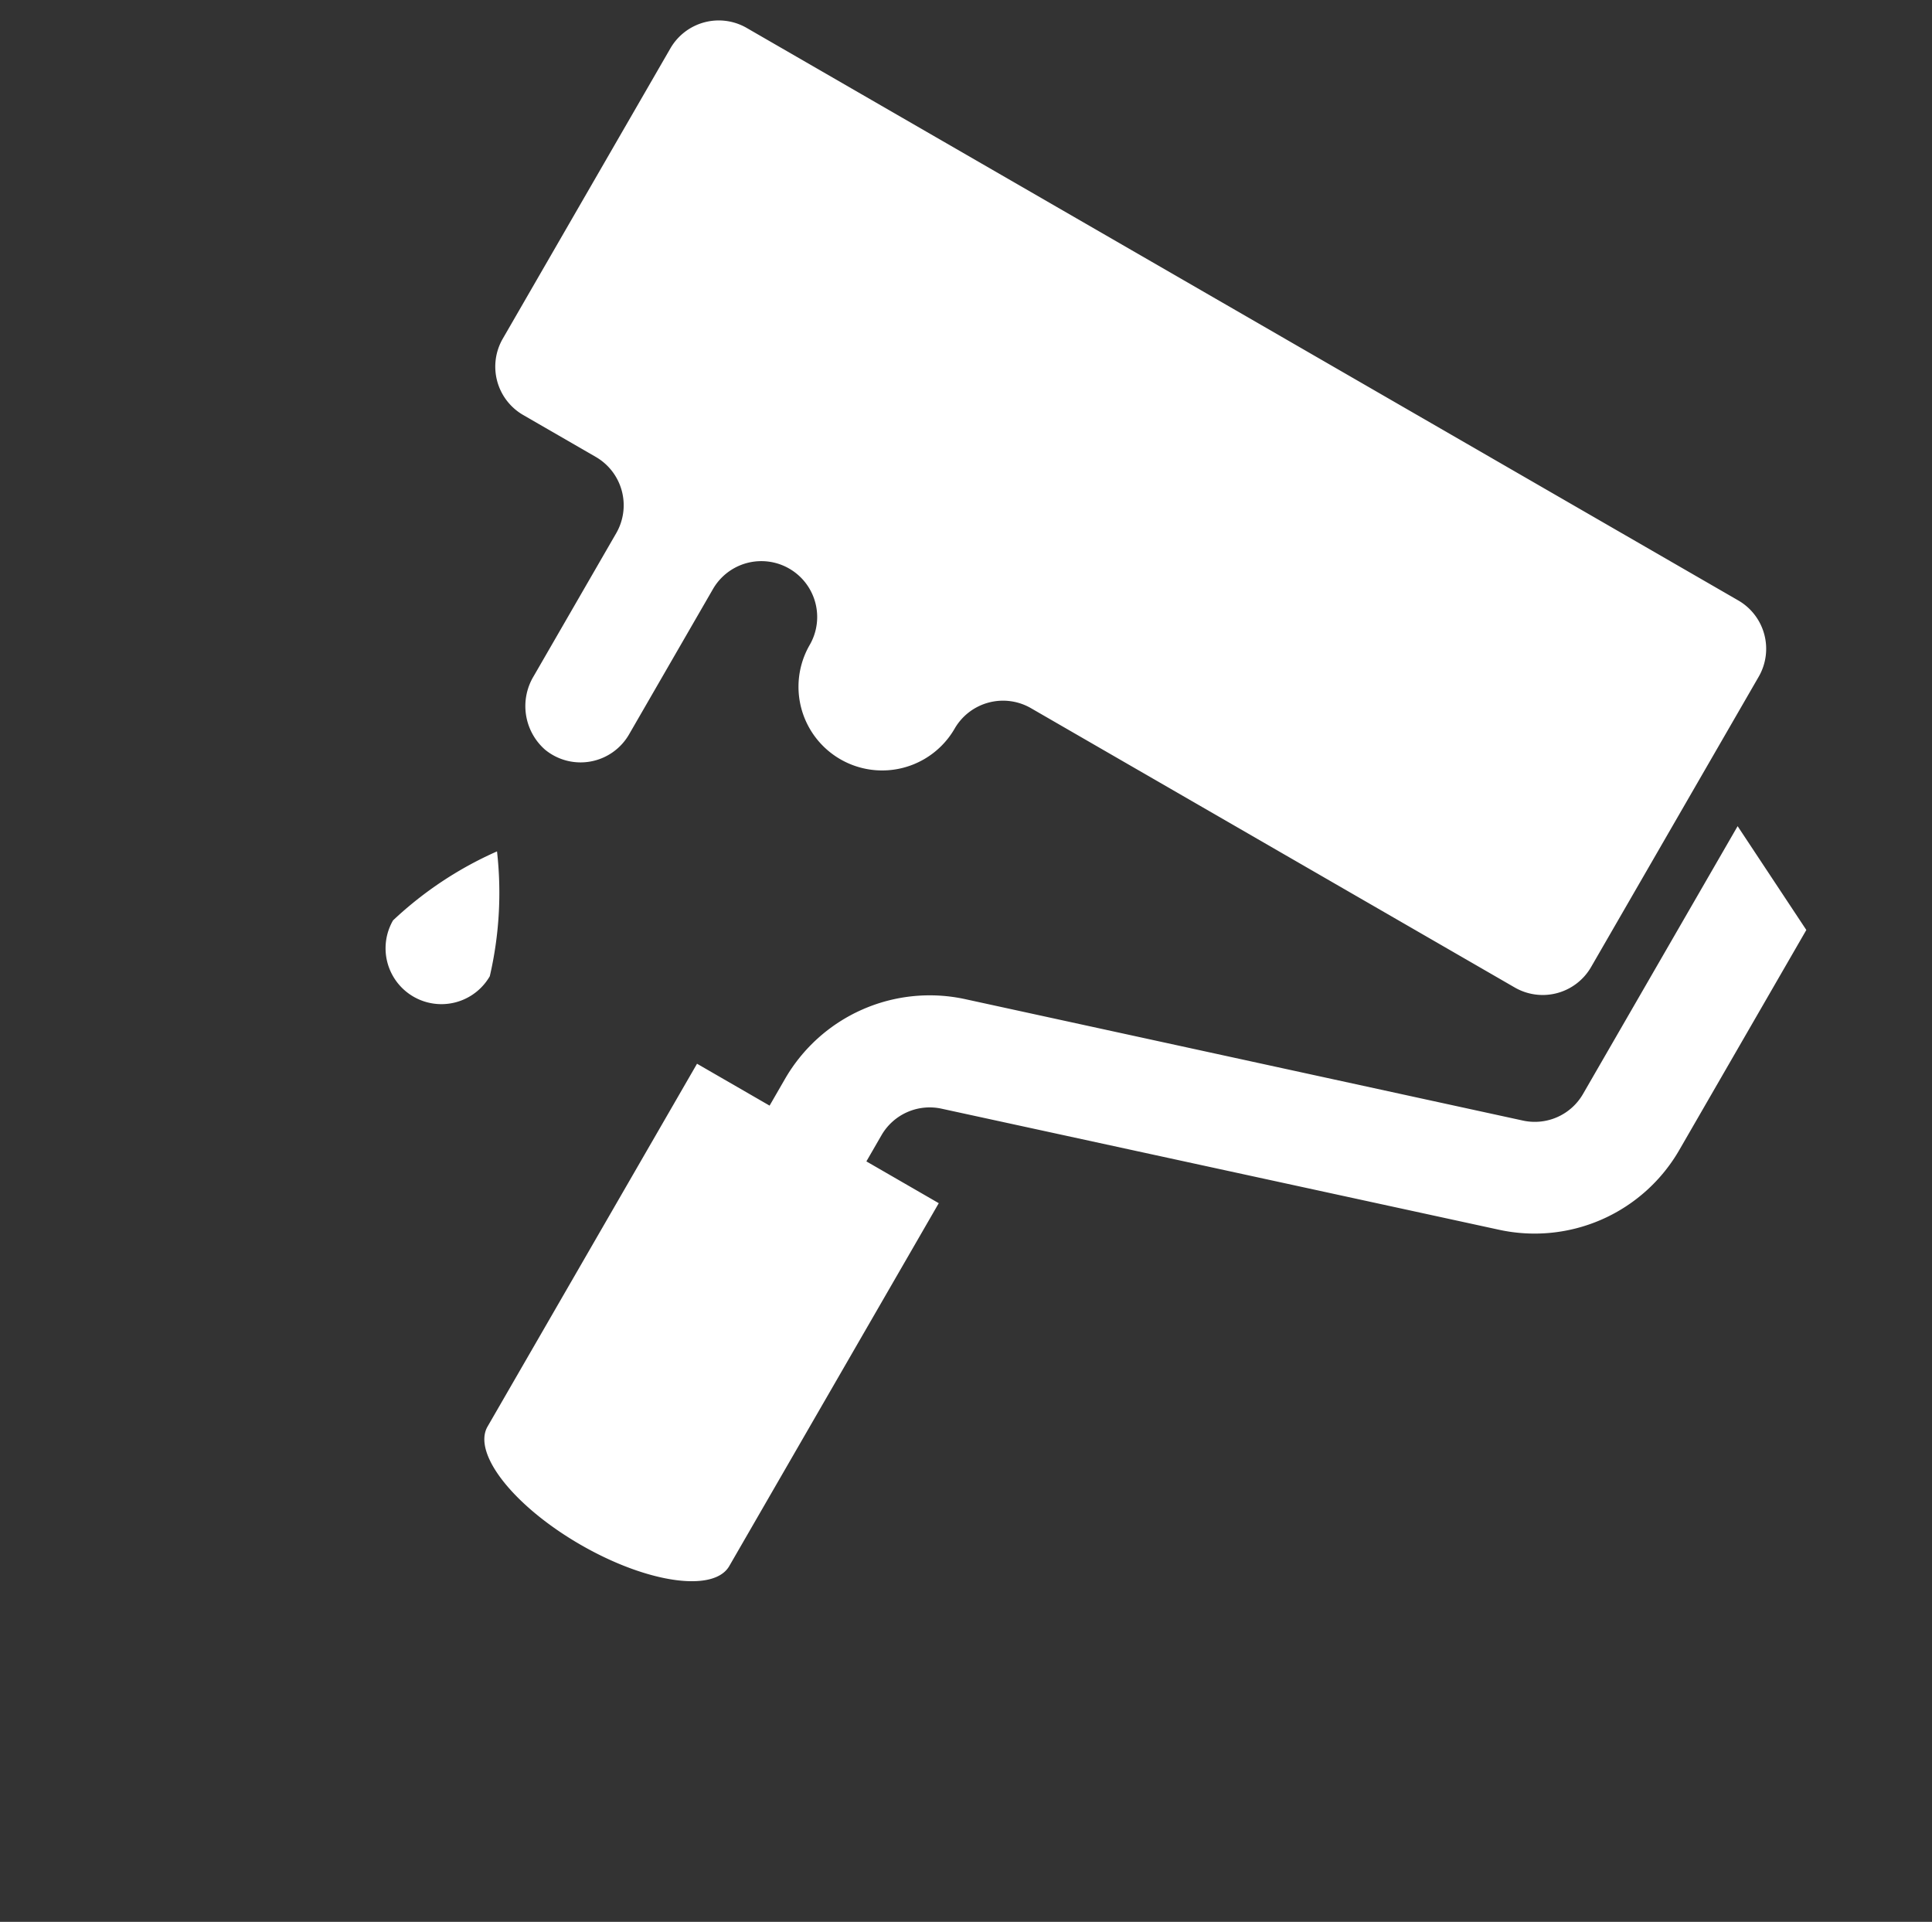
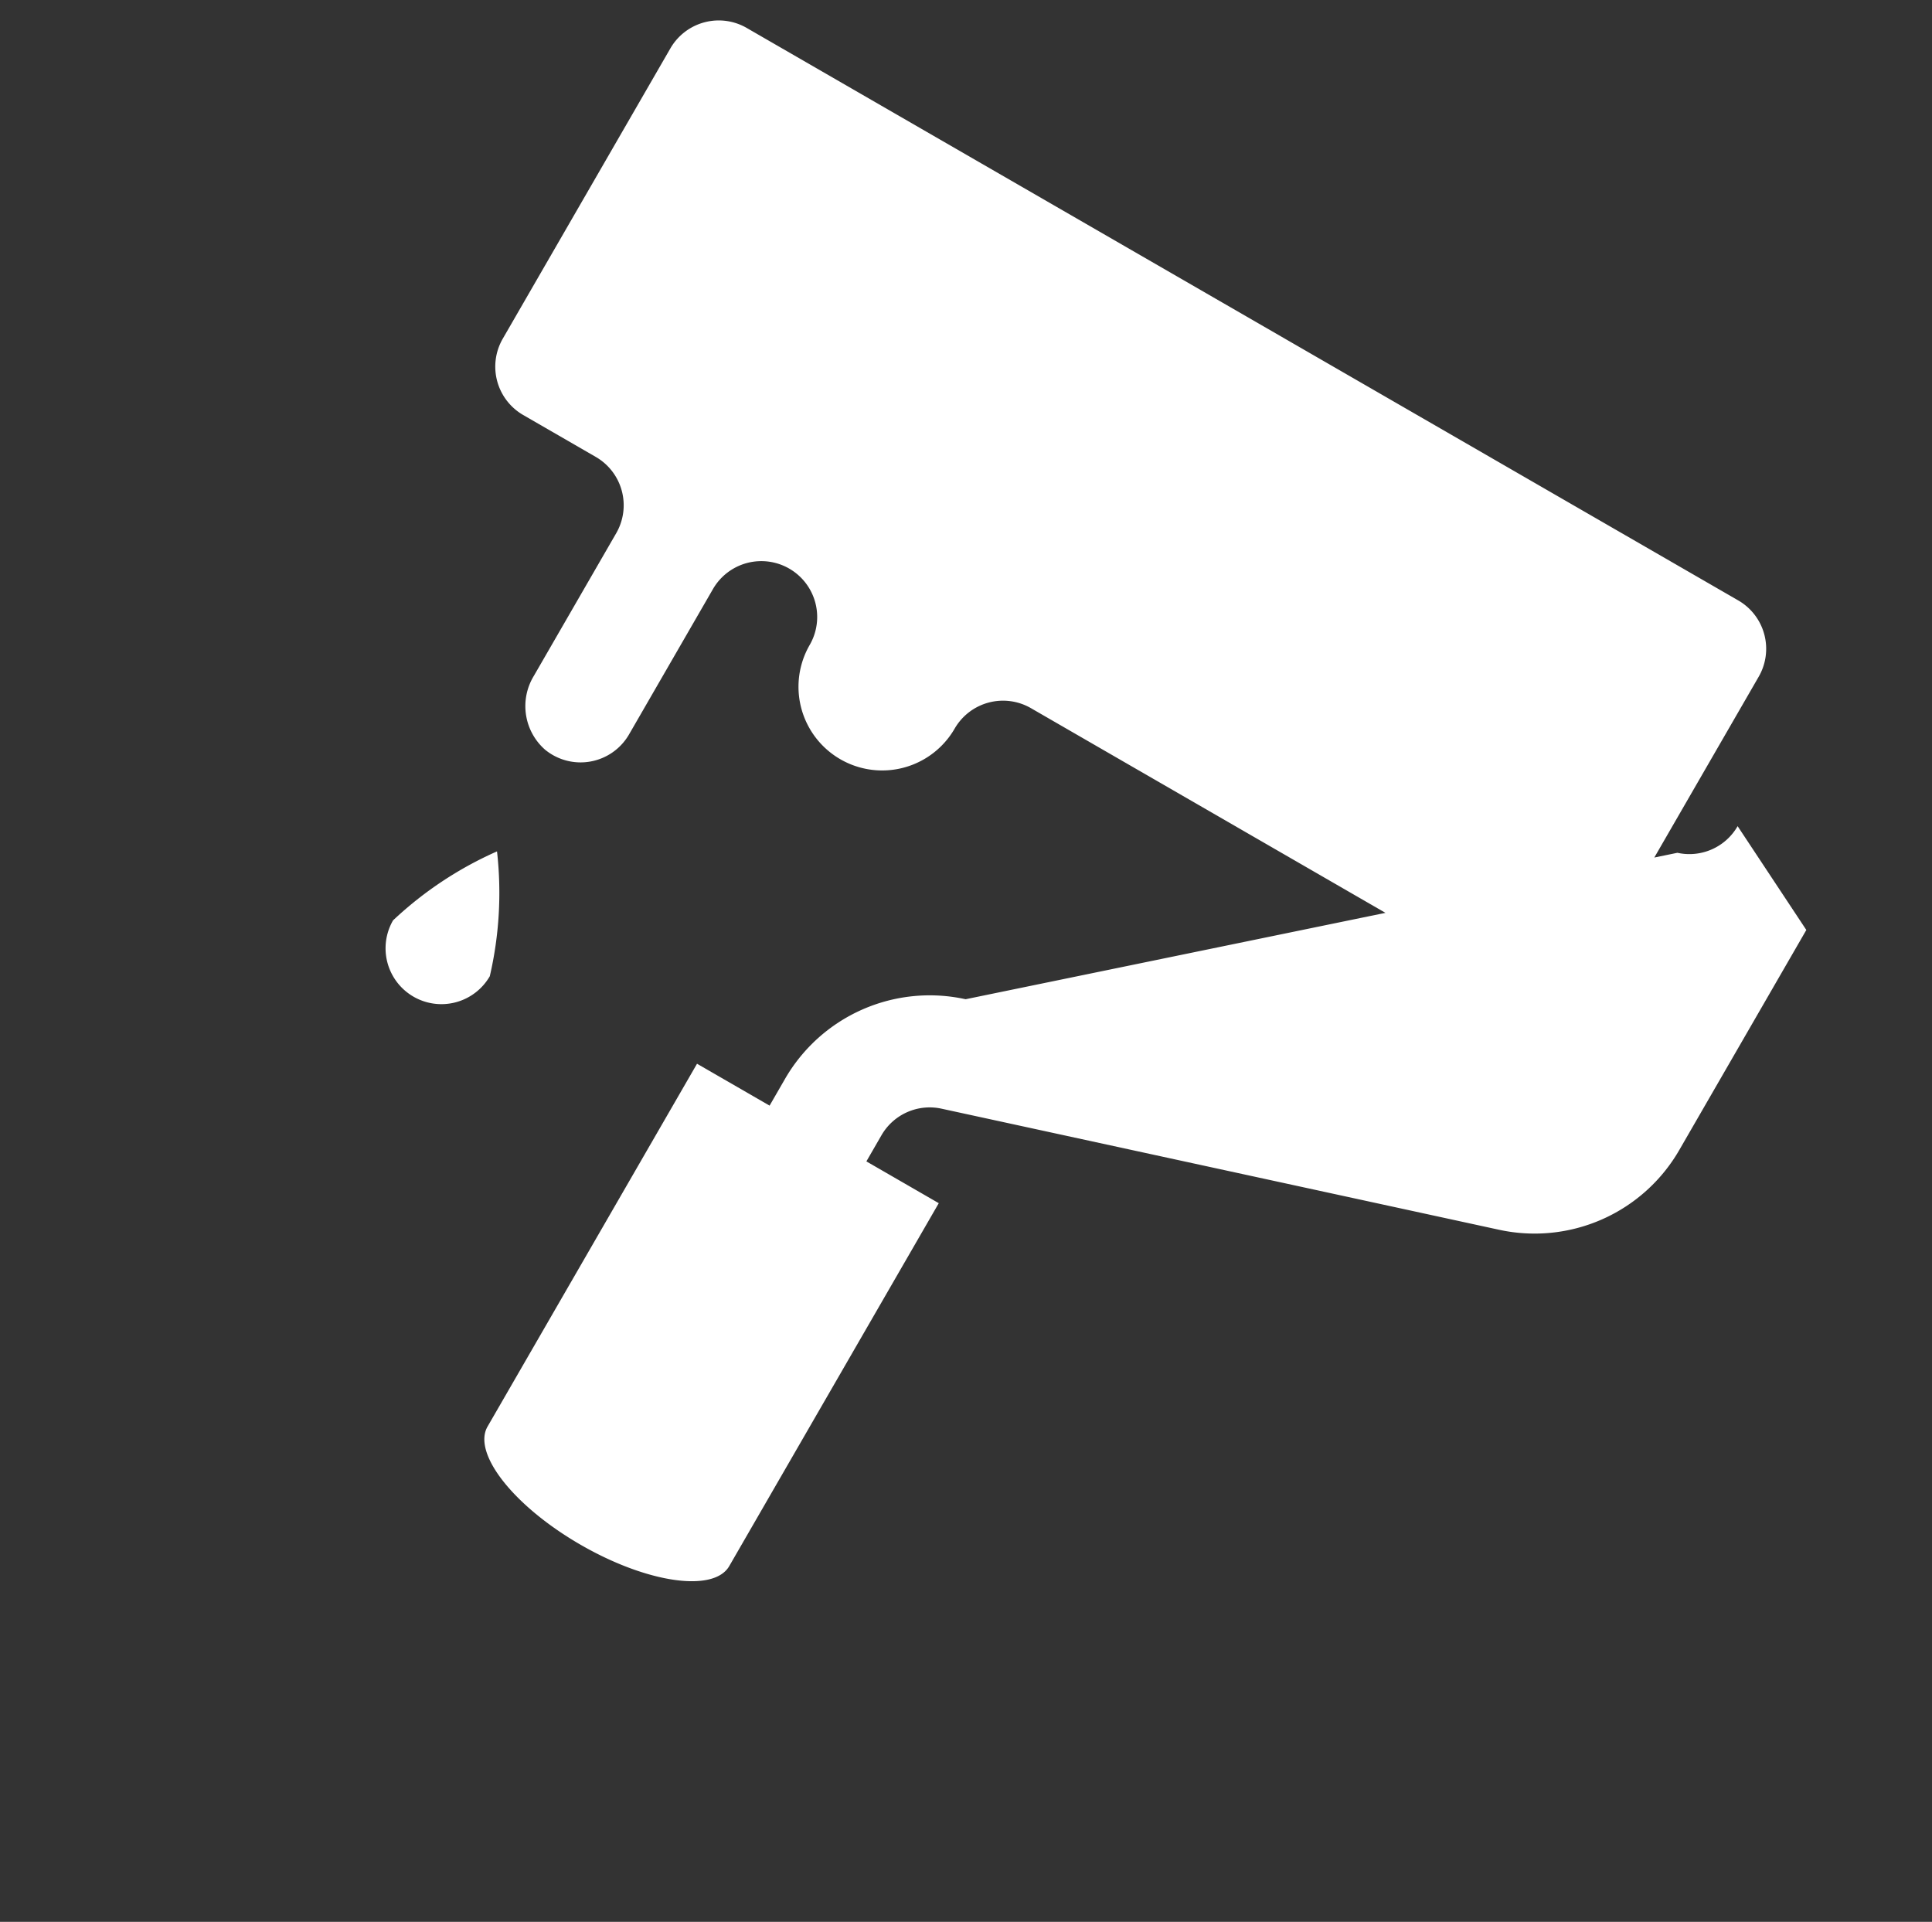
<svg xmlns="http://www.w3.org/2000/svg" width="18.747" height="18.648" viewBox="0 0 18.747 18.648">
  <rect x="0" y="0" width="18.747" height="18.648" fill="#333333" stroke="none" />
  <g id="Group_28529" data-name="Group 28529" transform="translate(-1.745 -0.906)">
-     <path id="icons8_Paint_Roller" d="M.542,0A.542.542,0,0,0,0,.542V3.795a.542.542,0,0,0,.542.542h.813a.542.542,0,0,1,.542.542v1.6a.563.563,0,0,0,.451.564.543.543,0,0,0,.633-.535V4.879a.542.542,0,0,1,1.084,0h0a.812.812,0,1,0,1.624,0h0a.542.542,0,0,1,.542-.542h5.421a.542.542,0,0,0,.542-.542V.542A.542.542,0,0,0,11.655,0Zm12.2,1.9v3a.54.54,0,0,1-.377.516L7.094,7.1A1.621,1.621,0,0,0,5.963,8.652v.293H5.15V13.01h0c0,.3.606.542,1.354.542s1.354-.243,1.354-.542h0V8.944H7.047V8.652a.54.54,0,0,1,.377-.516l5.268-1.686A1.621,1.621,0,0,0,13.823,4.9V2.439ZM2.439,8.131A3.583,3.583,0,0,0,1.9,9.215a.542.542,0,0,0,1.084,0A3.583,3.583,0,0,0,2.439,8.131Z" transform="translate(8.521 0.906) rotate(30)" fill="#fff" />
+     <path id="icons8_Paint_Roller" d="M.542,0A.542.542,0,0,0,0,.542V3.795a.542.542,0,0,0,.542.542h.813a.542.542,0,0,1,.542.542v1.6a.563.563,0,0,0,.451.564.543.543,0,0,0,.633-.535V4.879a.542.542,0,0,1,1.084,0h0a.812.812,0,1,0,1.624,0h0a.542.542,0,0,1,.542-.542h5.421a.542.542,0,0,0,.542-.542V.542A.542.542,0,0,0,11.655,0Zm12.2,1.9a.54.54,0,0,1-.377.516L7.094,7.1A1.621,1.621,0,0,0,5.963,8.652v.293H5.15V13.01h0c0,.3.606.542,1.354.542s1.354-.243,1.354-.542h0V8.944H7.047V8.652a.54.54,0,0,1,.377-.516l5.268-1.686A1.621,1.621,0,0,0,13.823,4.9V2.439ZM2.439,8.131A3.583,3.583,0,0,0,1.9,9.215a.542.542,0,0,0,1.084,0A3.583,3.583,0,0,0,2.439,8.131Z" transform="translate(8.521 0.906) rotate(30)" fill="#fff" />
  </g>
</svg>